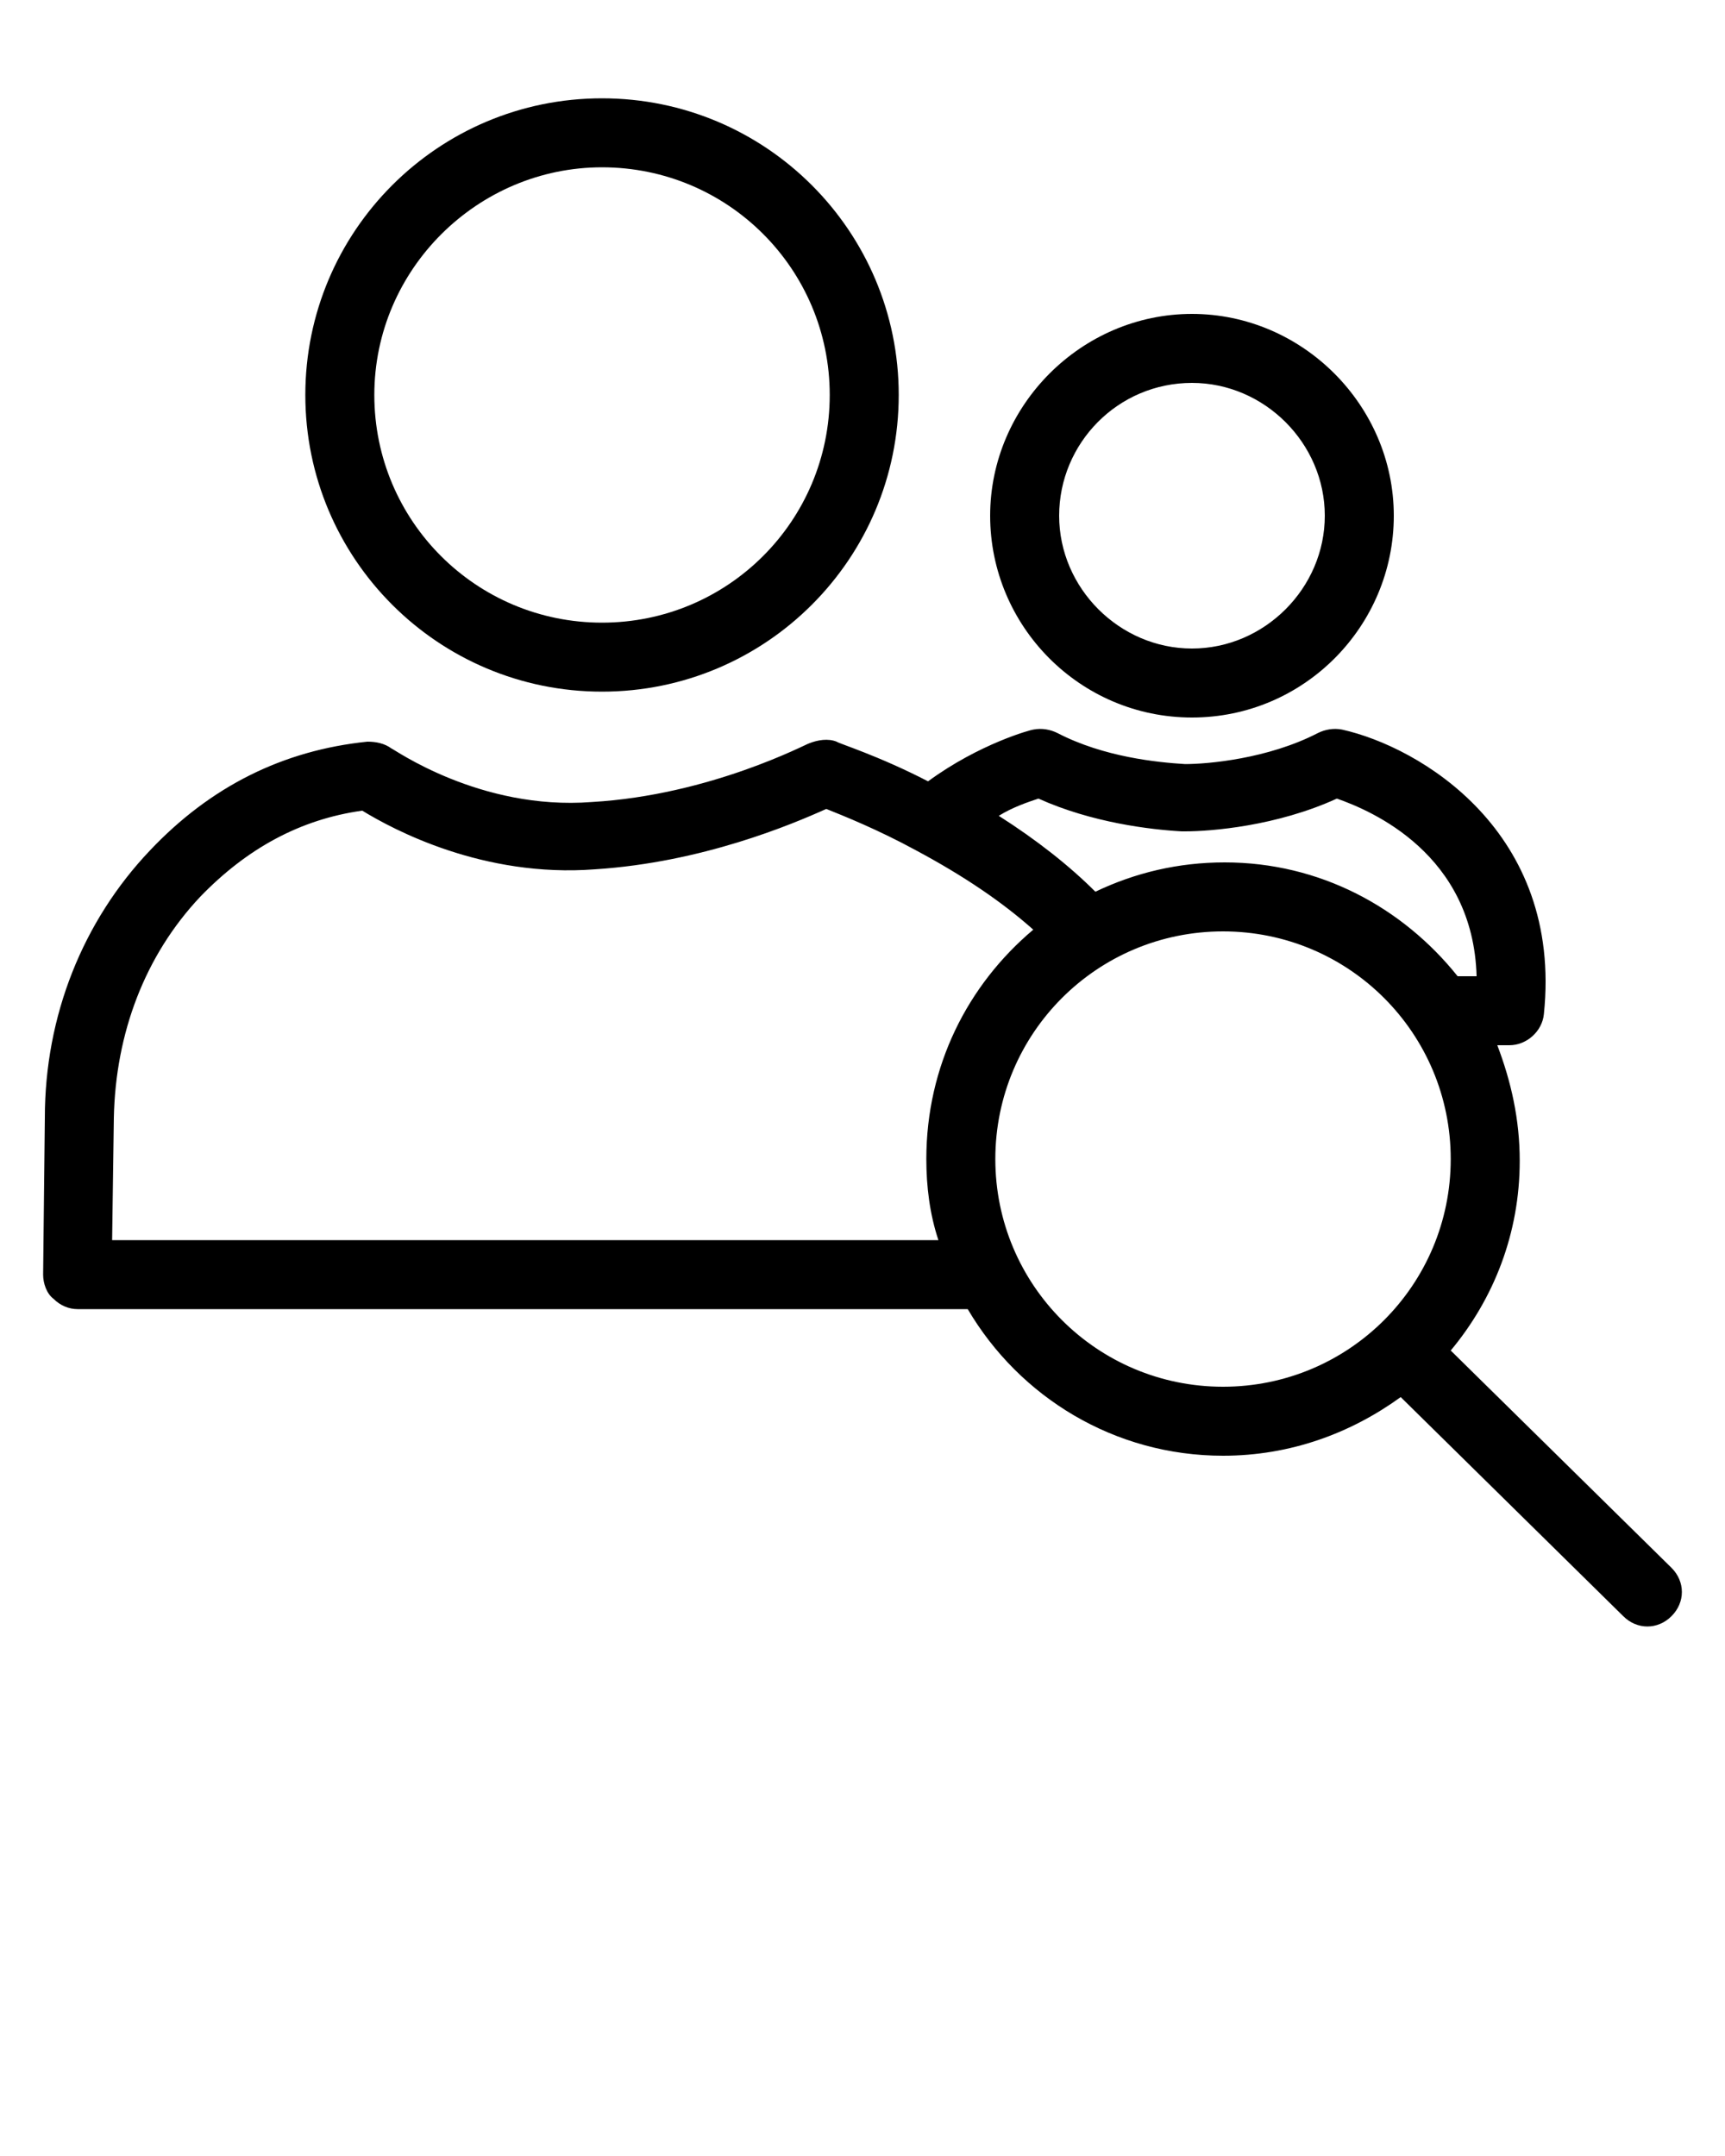
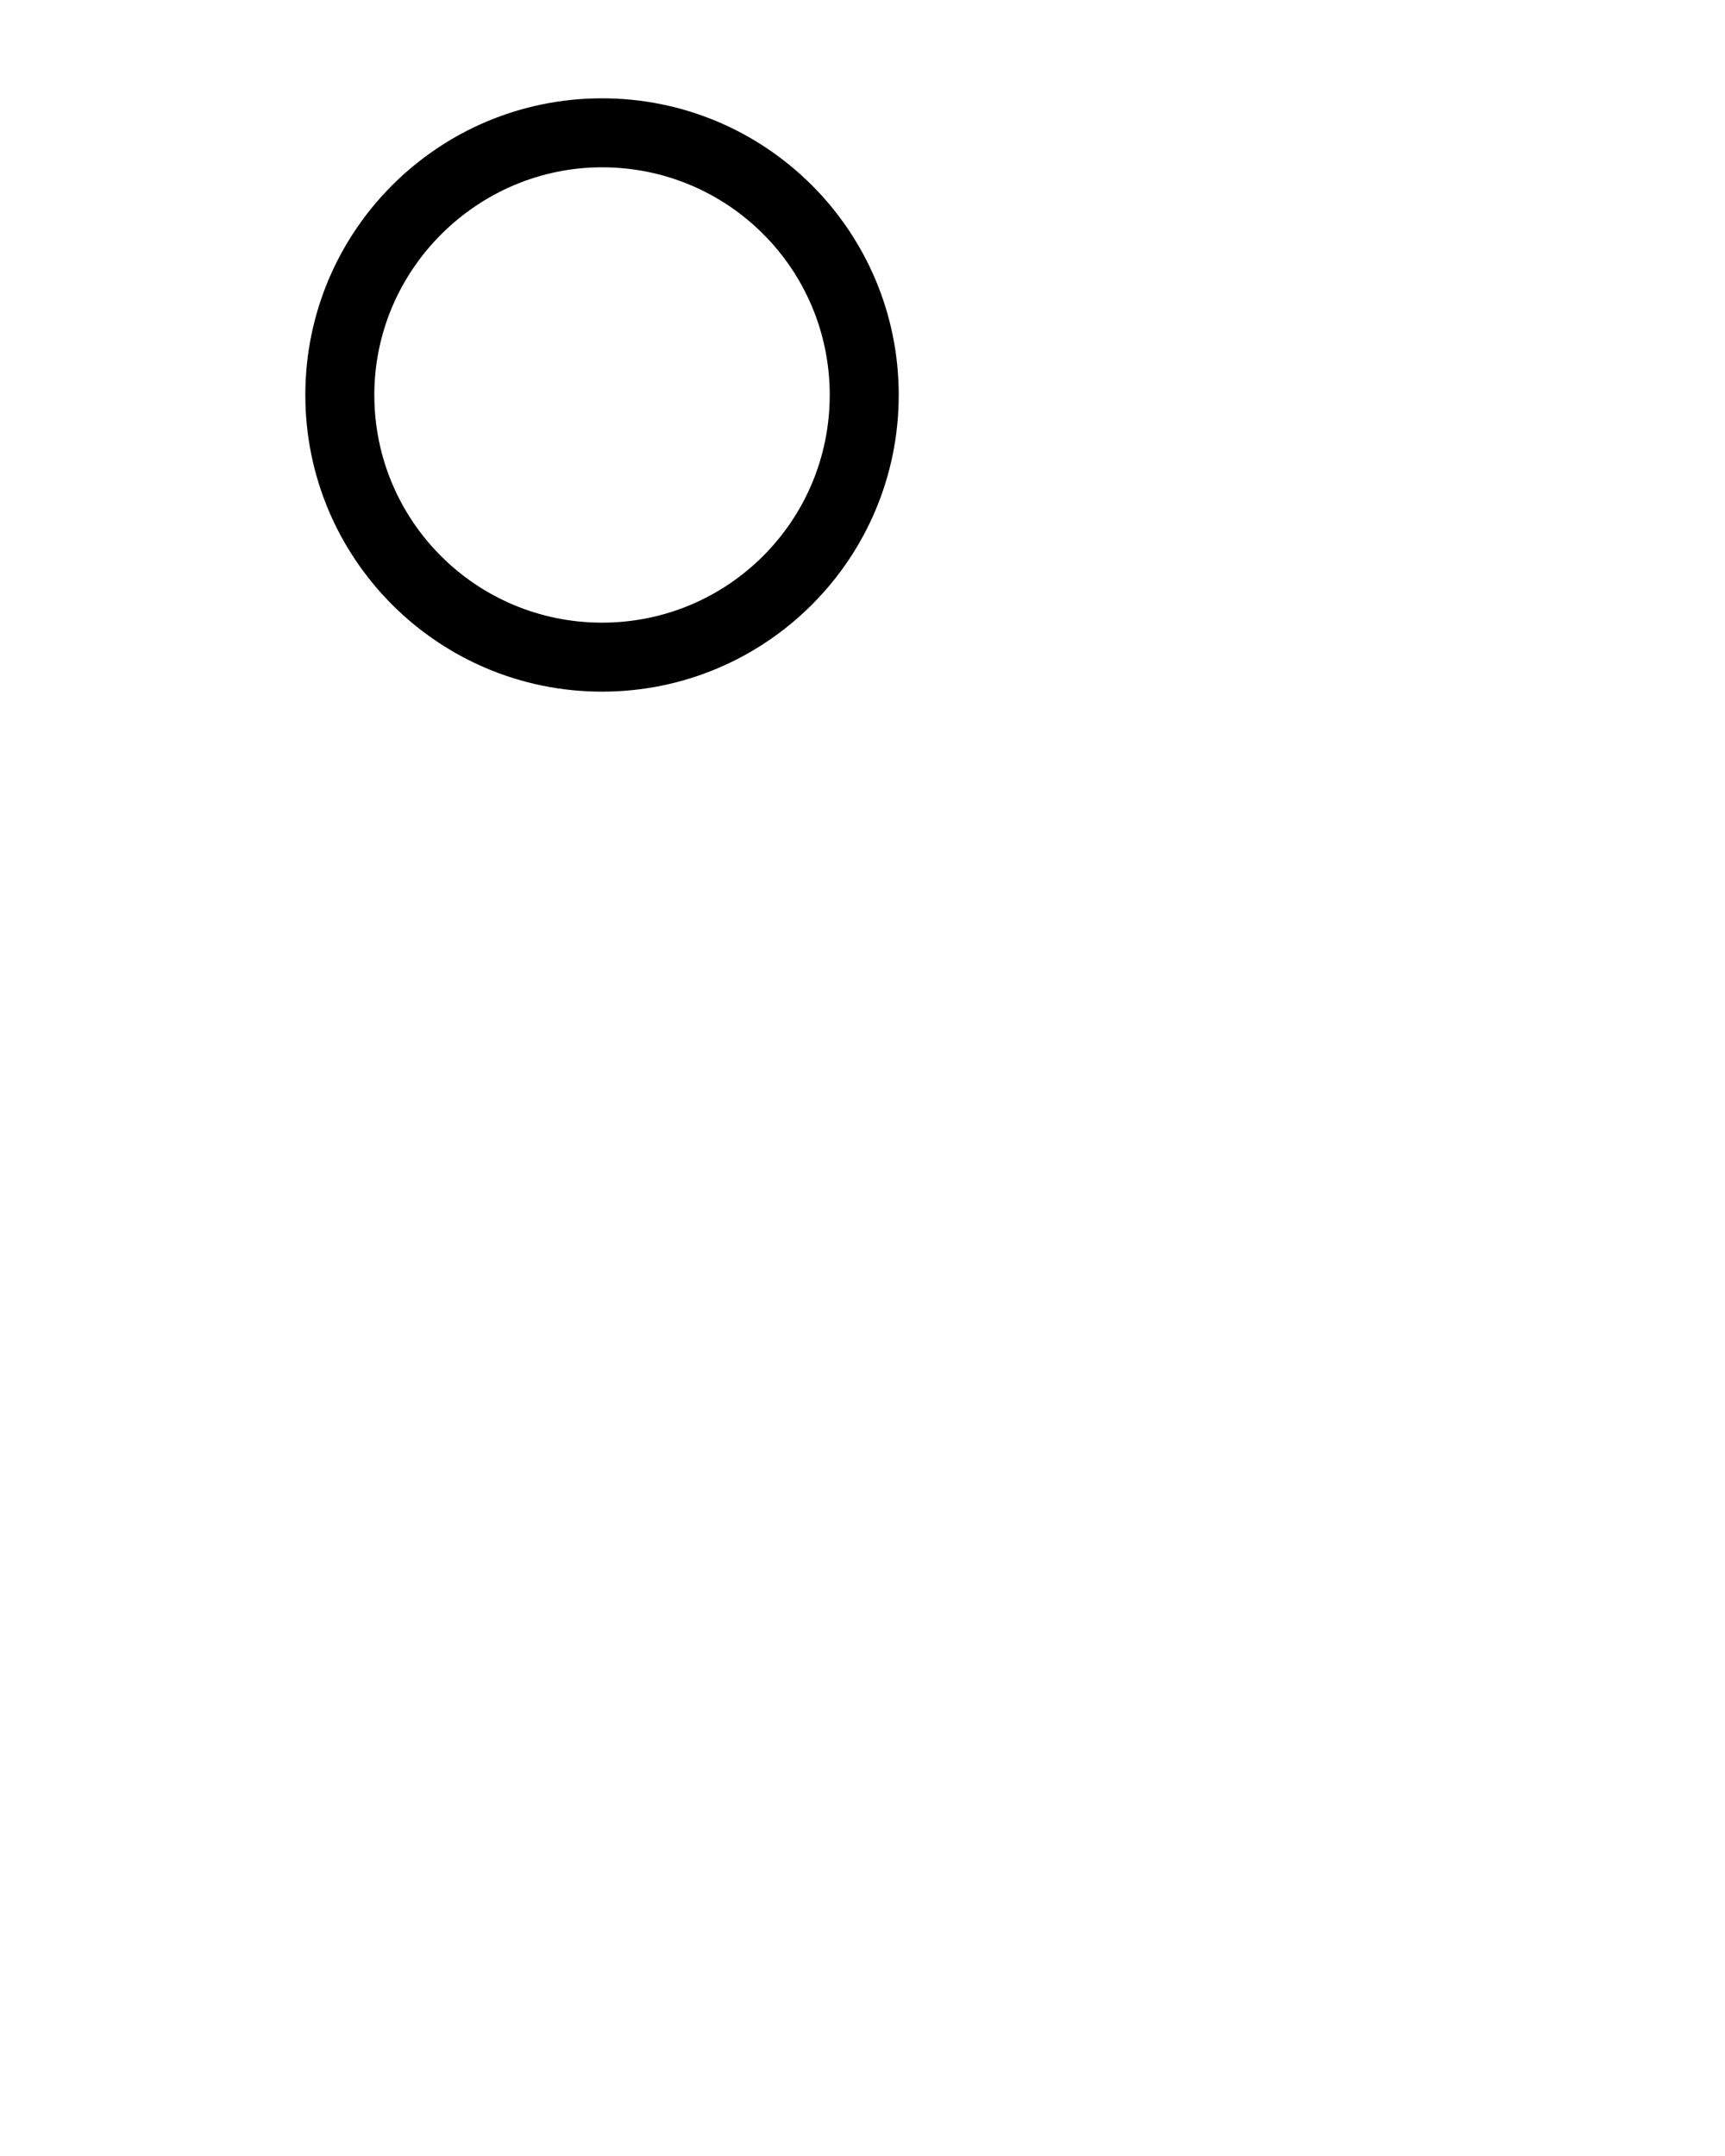
<svg xmlns="http://www.w3.org/2000/svg" version="1.1" x="0px" y="0px" viewBox="0 0 100 125" style="enable-background:new 0 0 100 100; " xml:space="preserve">
  <g>
    <path d="M34.9,40.1c9.5,0,17.2-7.7,17.2-17.2S44.4,5.7,34.9,5.7s-17.2,7.7-17.2,17.2S25.4,40.1,34.9,40.1z    M34.9,9.7c7.3,0,13.2,5.9,13.2,13.2s-5.9,13.2-13.2,13.2s-13.2-5.9-13.2-13.2S27.7,9.7,34.9,9.7z" />
-     <path d="M69.1,41.6c6.5,0,11.7-5.3,11.7-11.7s-5.3-11.7-11.7-11.7s-11.7,5.3-11.7,11.7S62.6,41.6,69.1,41.6z    M69.1,22.2c4.2,0,7.7,3.5,7.7,7.7s-3.5,7.7-7.7,7.7s-7.7-3.5-7.7-7.7S64.8,22.2,69.1,22.2z" />
-     <path d="M96.9,90.9L84.1,78.3c2.5-3,4-6.8,4-11c0-2.4-0.5-4.6-1.3-6.7l0.7,0c1,0,1.9-0.8,2-1.8   c1.1-10.6-7.2-15.5-11.7-16.5c-0.5-0.1-1,0-1.4,0.2c-2.9,1.5-6.4,1.8-7.7,1.8h0c-1.6-0.1-4.7-0.4-7.4-1.8c-0.4-0.2-0.9-0.3-1.4-0.2   c-0.1,0-3.1,0.8-6.1,3c-2.9-1.5-5.2-2.2-5.3-2.3c-0.5-0.2-1.1-0.1-1.6,0.1c-0.1,0-5.7,3-12.6,3.4c-6.5,0.5-11.5-3.1-11.6-3.1   c-0.4-0.3-0.9-0.4-1.4-0.4c-4.9,0.5-9.1,2.6-12.6,6.3c-3.9,4.1-6.1,9.6-6.1,15.5l-0.1,9.1c0,0.5,0.2,1.1,0.6,1.4   c0.4,0.4,0.9,0.6,1.4,0.6h51.6c3,5.1,8.5,8.5,14.8,8.5c3.9,0,7.4-1.3,10.3-3.4l12.9,12.7c0.4,0.4,0.9,0.6,1.4,0.6   c0.5,0,1-0.2,1.4-0.6C97.7,92.9,97.7,91.7,96.9,90.9z M60.2,46.3c3.1,1.4,6.5,1.8,8.3,1.9c0,0,0,0,0.1,0c0,0,0,0,0,0c0,0,0,0,0.1,0   c0,0,0,0,0,0c0,0,0,0,0,0c0,0,0,0,0,0c1.5,0,5.3-0.3,8.8-1.9c2,0.7,7.9,3.2,8.1,10.3l-1.1,0c-3.2-4-8-6.6-13.5-6.6   c-2.7,0-5.2,0.6-7.5,1.7c-1.5-1.5-3.4-3-5.6-4.4C58.7,46.8,59.6,46.5,60.2,46.3z M6.5,71.9l0.1-7.1c0.1-4.9,1.8-9.4,5-12.8   c2.7-2.8,5.8-4.5,9.4-5c1.8,1.1,7,3.9,13.5,3.4c6.2-0.4,11.4-2.6,13.4-3.5c1,0.4,3,1.2,5.2,2.4c2.8,1.5,5,3,6.8,4.6   c-3.8,3.2-6.2,7.9-6.2,13.3c0,1.6,0.2,3.2,0.7,4.7H6.5z M57.7,67.2c0-7.3,5.9-13.2,13.2-13.2c7.3,0,13.2,5.9,13.2,13.2   c0,7.3-5.9,13.2-13.2,13.2C63.6,80.4,57.7,74.5,57.7,67.2z" />
  </g>
</svg>